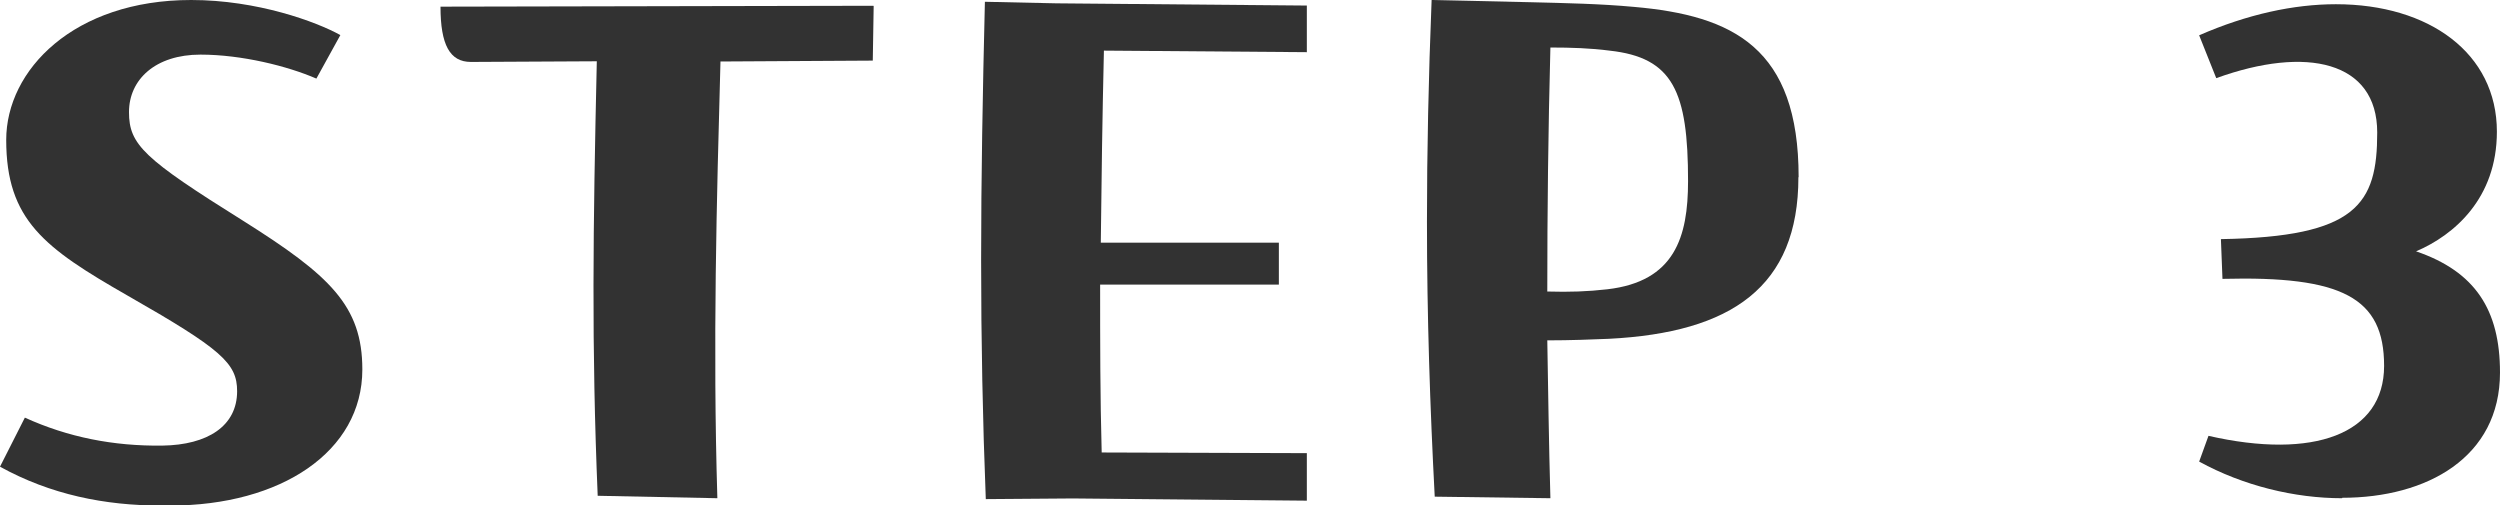
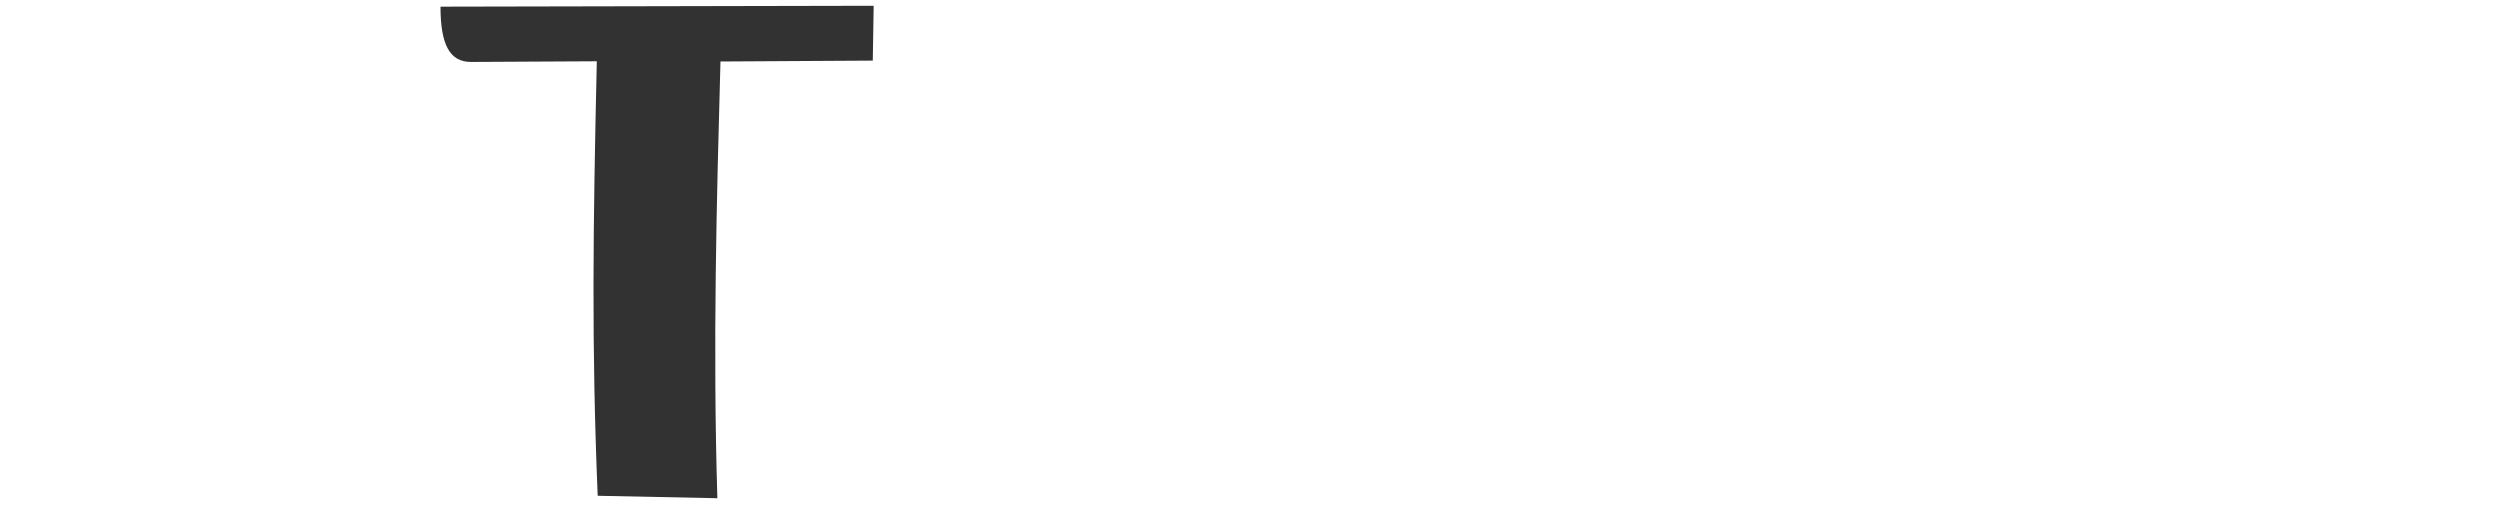
<svg xmlns="http://www.w3.org/2000/svg" id="_レイヤー_2" data-name="レイヤー 2" viewBox="0 0 112.6 22.75">
  <defs>
    <style>
      .cls-1 {
        fill: #323232;
      }
    </style>
  </defs>
  <g id="text">
    <g>
-       <path class="cls-1" d="M15.33,1.58l-1.08,1.96c-1.29-.56-3.36-1.08-5.22-1.08-2.03,0-3.22,1.12-3.22,2.59s.67,2.1,5.15,4.9c3.89,2.45,5.36,3.82,5.36,6.69,0,3.71-3.68,6.13-8.65,6.13h-.42c-2.52,0-4.97-.49-7.25-1.75l1.12-2.21c1.93.88,3.99,1.29,6.2,1.26,2.03-.03,3.36-.88,3.36-2.45,0-1.26-.7-1.89-4.94-4.31C2,11.17.28,9.91.28,6.3.28,3.15,3.33,0,8.61,0c2.98,0,5.64.98,6.72,1.58Z" />
      <path class="cls-1" d="M39.35.28l-.04,2.45-6.86.04c-.17,6.23-.35,12.71-.14,19.67l-5.39-.11c-.28-6.76-.21-12.01-.04-19.57l-5.67.03c-.95,0-1.37-.77-1.37-2.49l19.5-.04Z" />
-       <path class="cls-1" d="M58.86.25v2.1l-9.14-.07c-.07,3.01-.11,5.81-.14,8.65h8.02v1.89h-8.05c0,2.52,0,5.04.07,7.56l9.24.03v2.14l-10.54-.1-3.92.03c-.14-3.57-.21-7.11-.21-10.78s.07-7.53.17-11.62l3.22.07,11.27.1Z" />
-       <path class="cls-1" d="M81,7.98c0,4.94-3.01,7-8.54,7.28-.74.03-1.72.07-2.77.07.04,2.31.07,4.62.14,7.11l-5.21-.07c-.21-4.03-.35-8.09-.35-12.39,0-3.15.07-6.48.21-9.98l4.45.1c1.58.04,3.15.07,4.66.21,4.48.39,7.42,1.85,7.42,7.67ZM76.03,8.16c0-4.03-.67-5.57-3.54-5.88-.84-.11-1.72-.14-2.66-.14-.1,3.78-.14,7.35-.14,10.99,1.01.03,1.82,0,2.7-.1,3.04-.35,3.64-2.35,3.64-4.87Z" />
-       <path class="cls-1" d="M105.49,22.44c-2.14,0-4.45-.56-6.44-1.65l.42-1.16c4.73,1.08,7.91-.07,7.91-3.15s-1.89-4.06-7.28-3.92l-.07-1.79c6.13-.1,7.04-1.58,7.04-4.8s-3.19-3.92-7.25-2.45l-.77-1.93c2.17-.95,4.27-1.4,6.16-1.4,4.2,0,7.25,2.21,7.25,5.74,0,3.01-1.93,4.66-3.64,5.39,2.66.91,3.78,2.63,3.78,5.46,0,3.82-3.29,5.64-7.11,5.64Z" />
    </g>
  </g>
</svg>